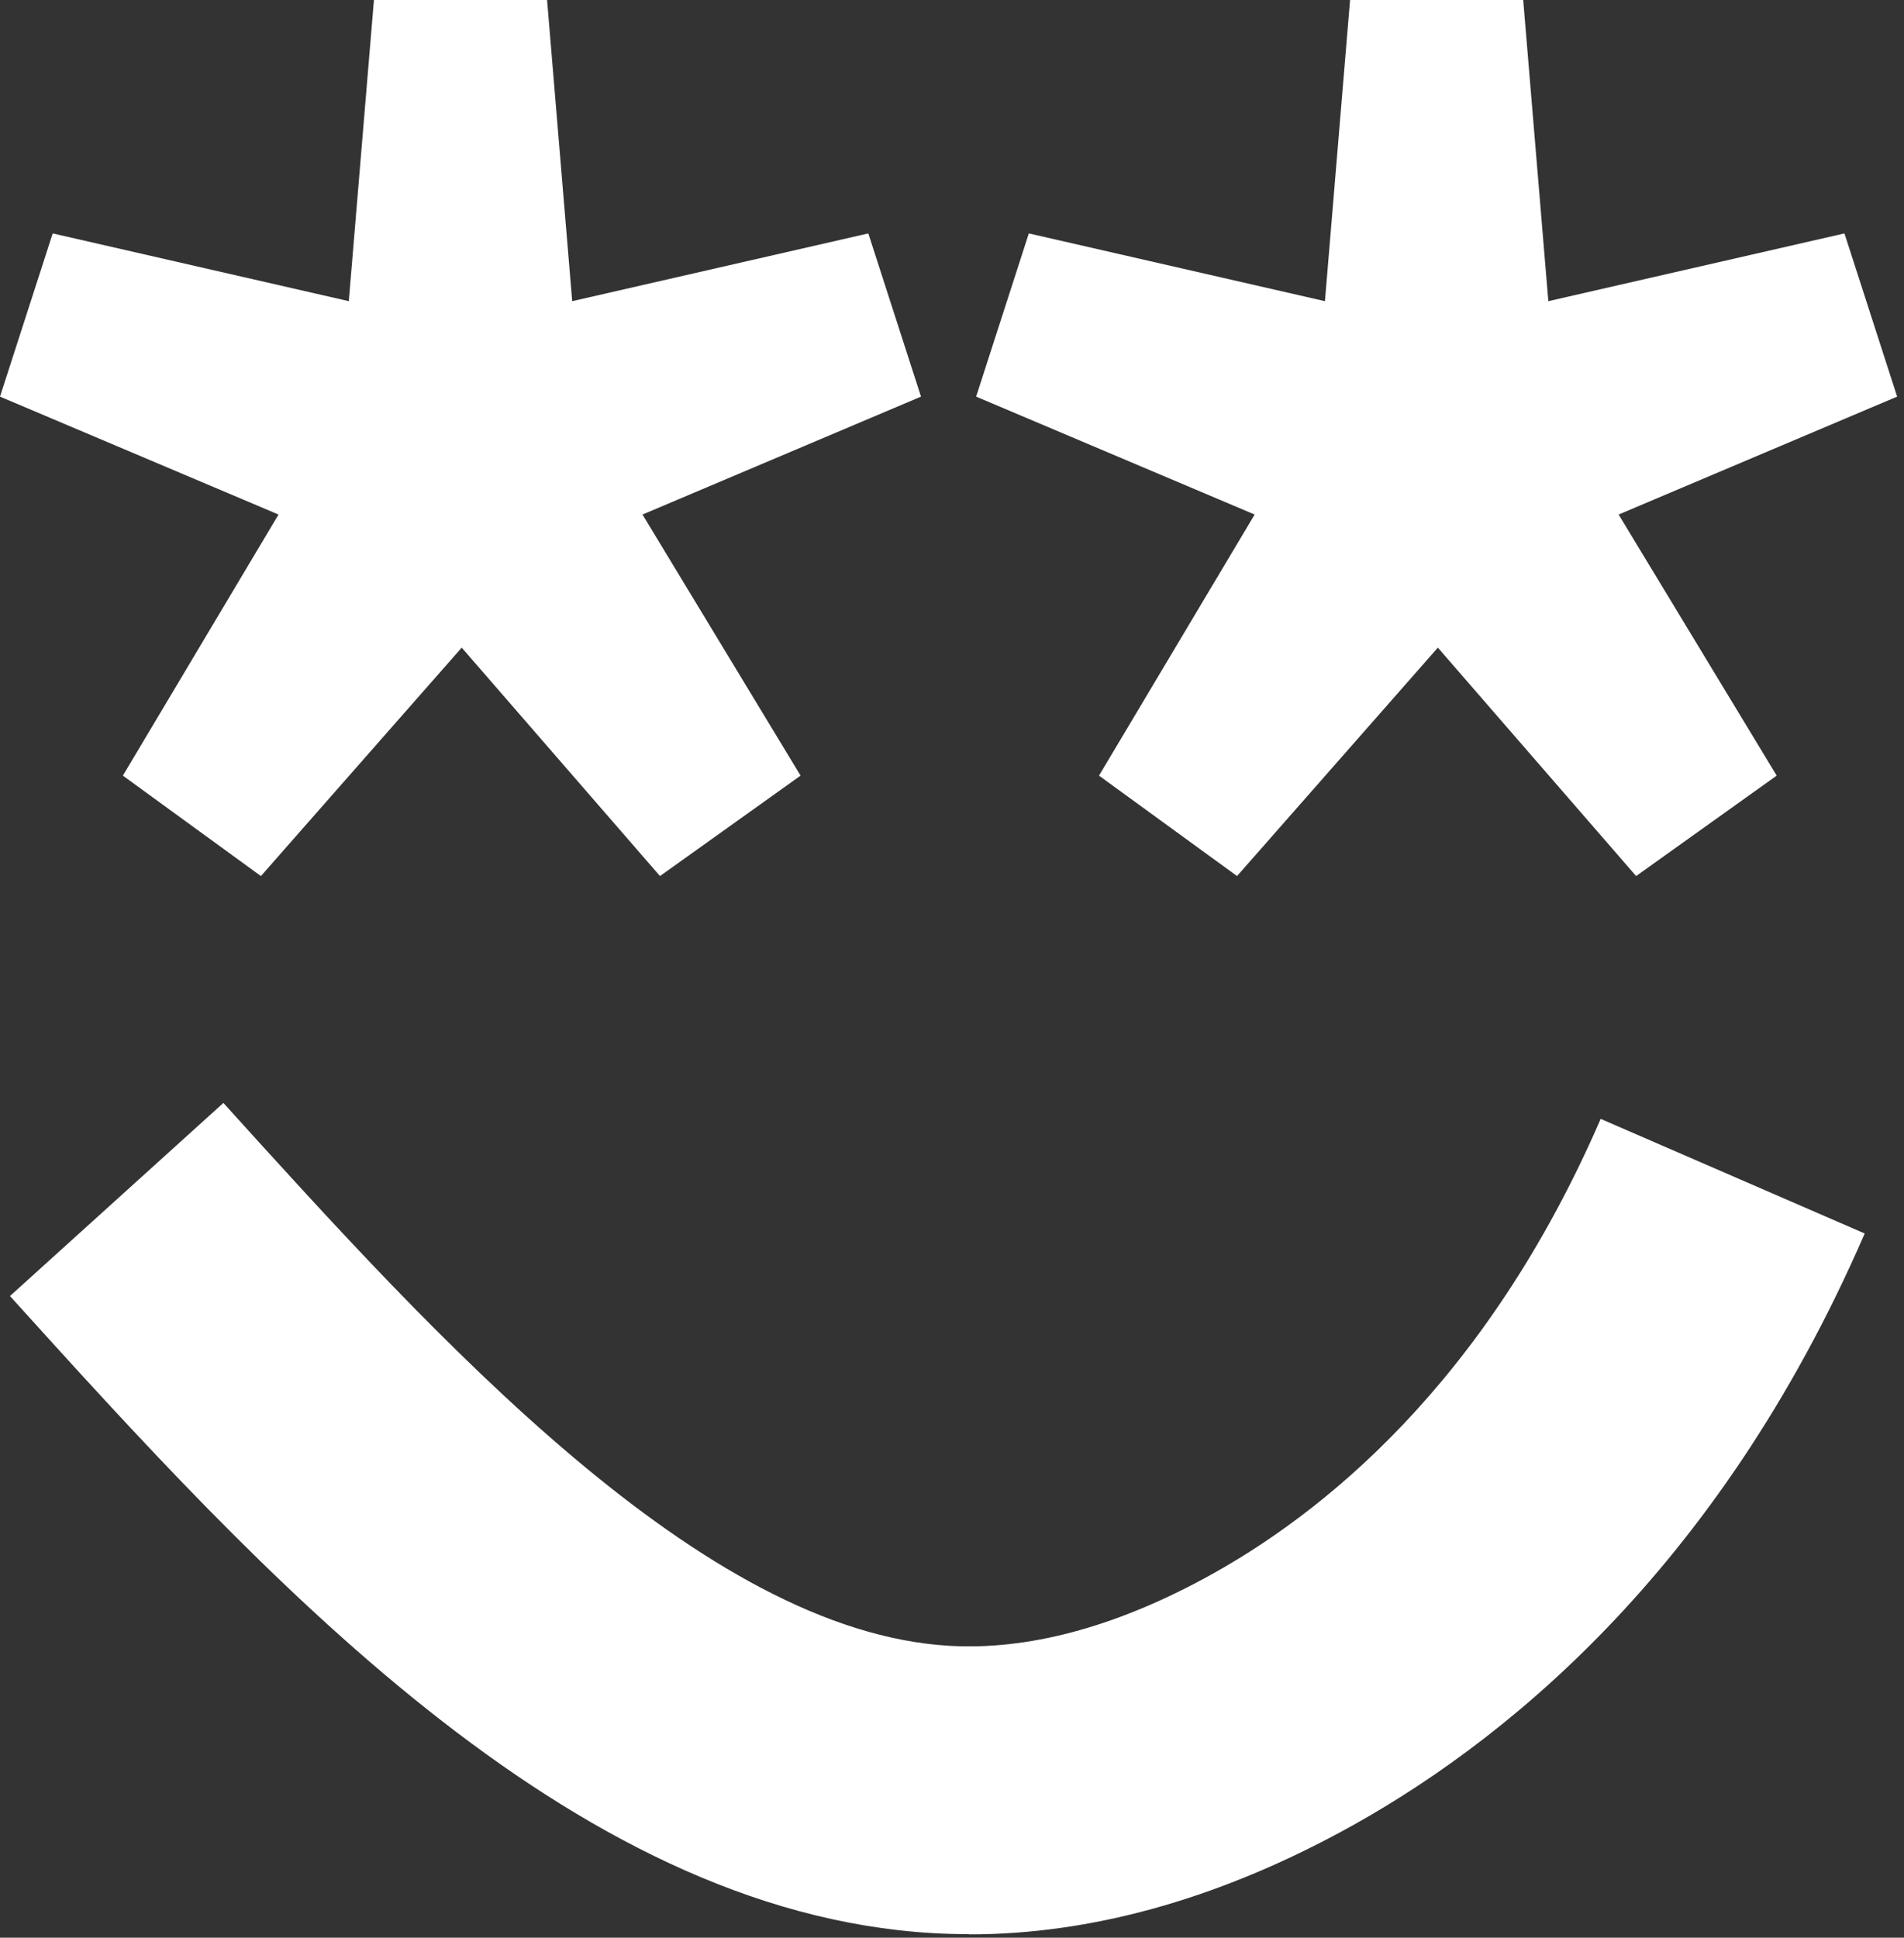
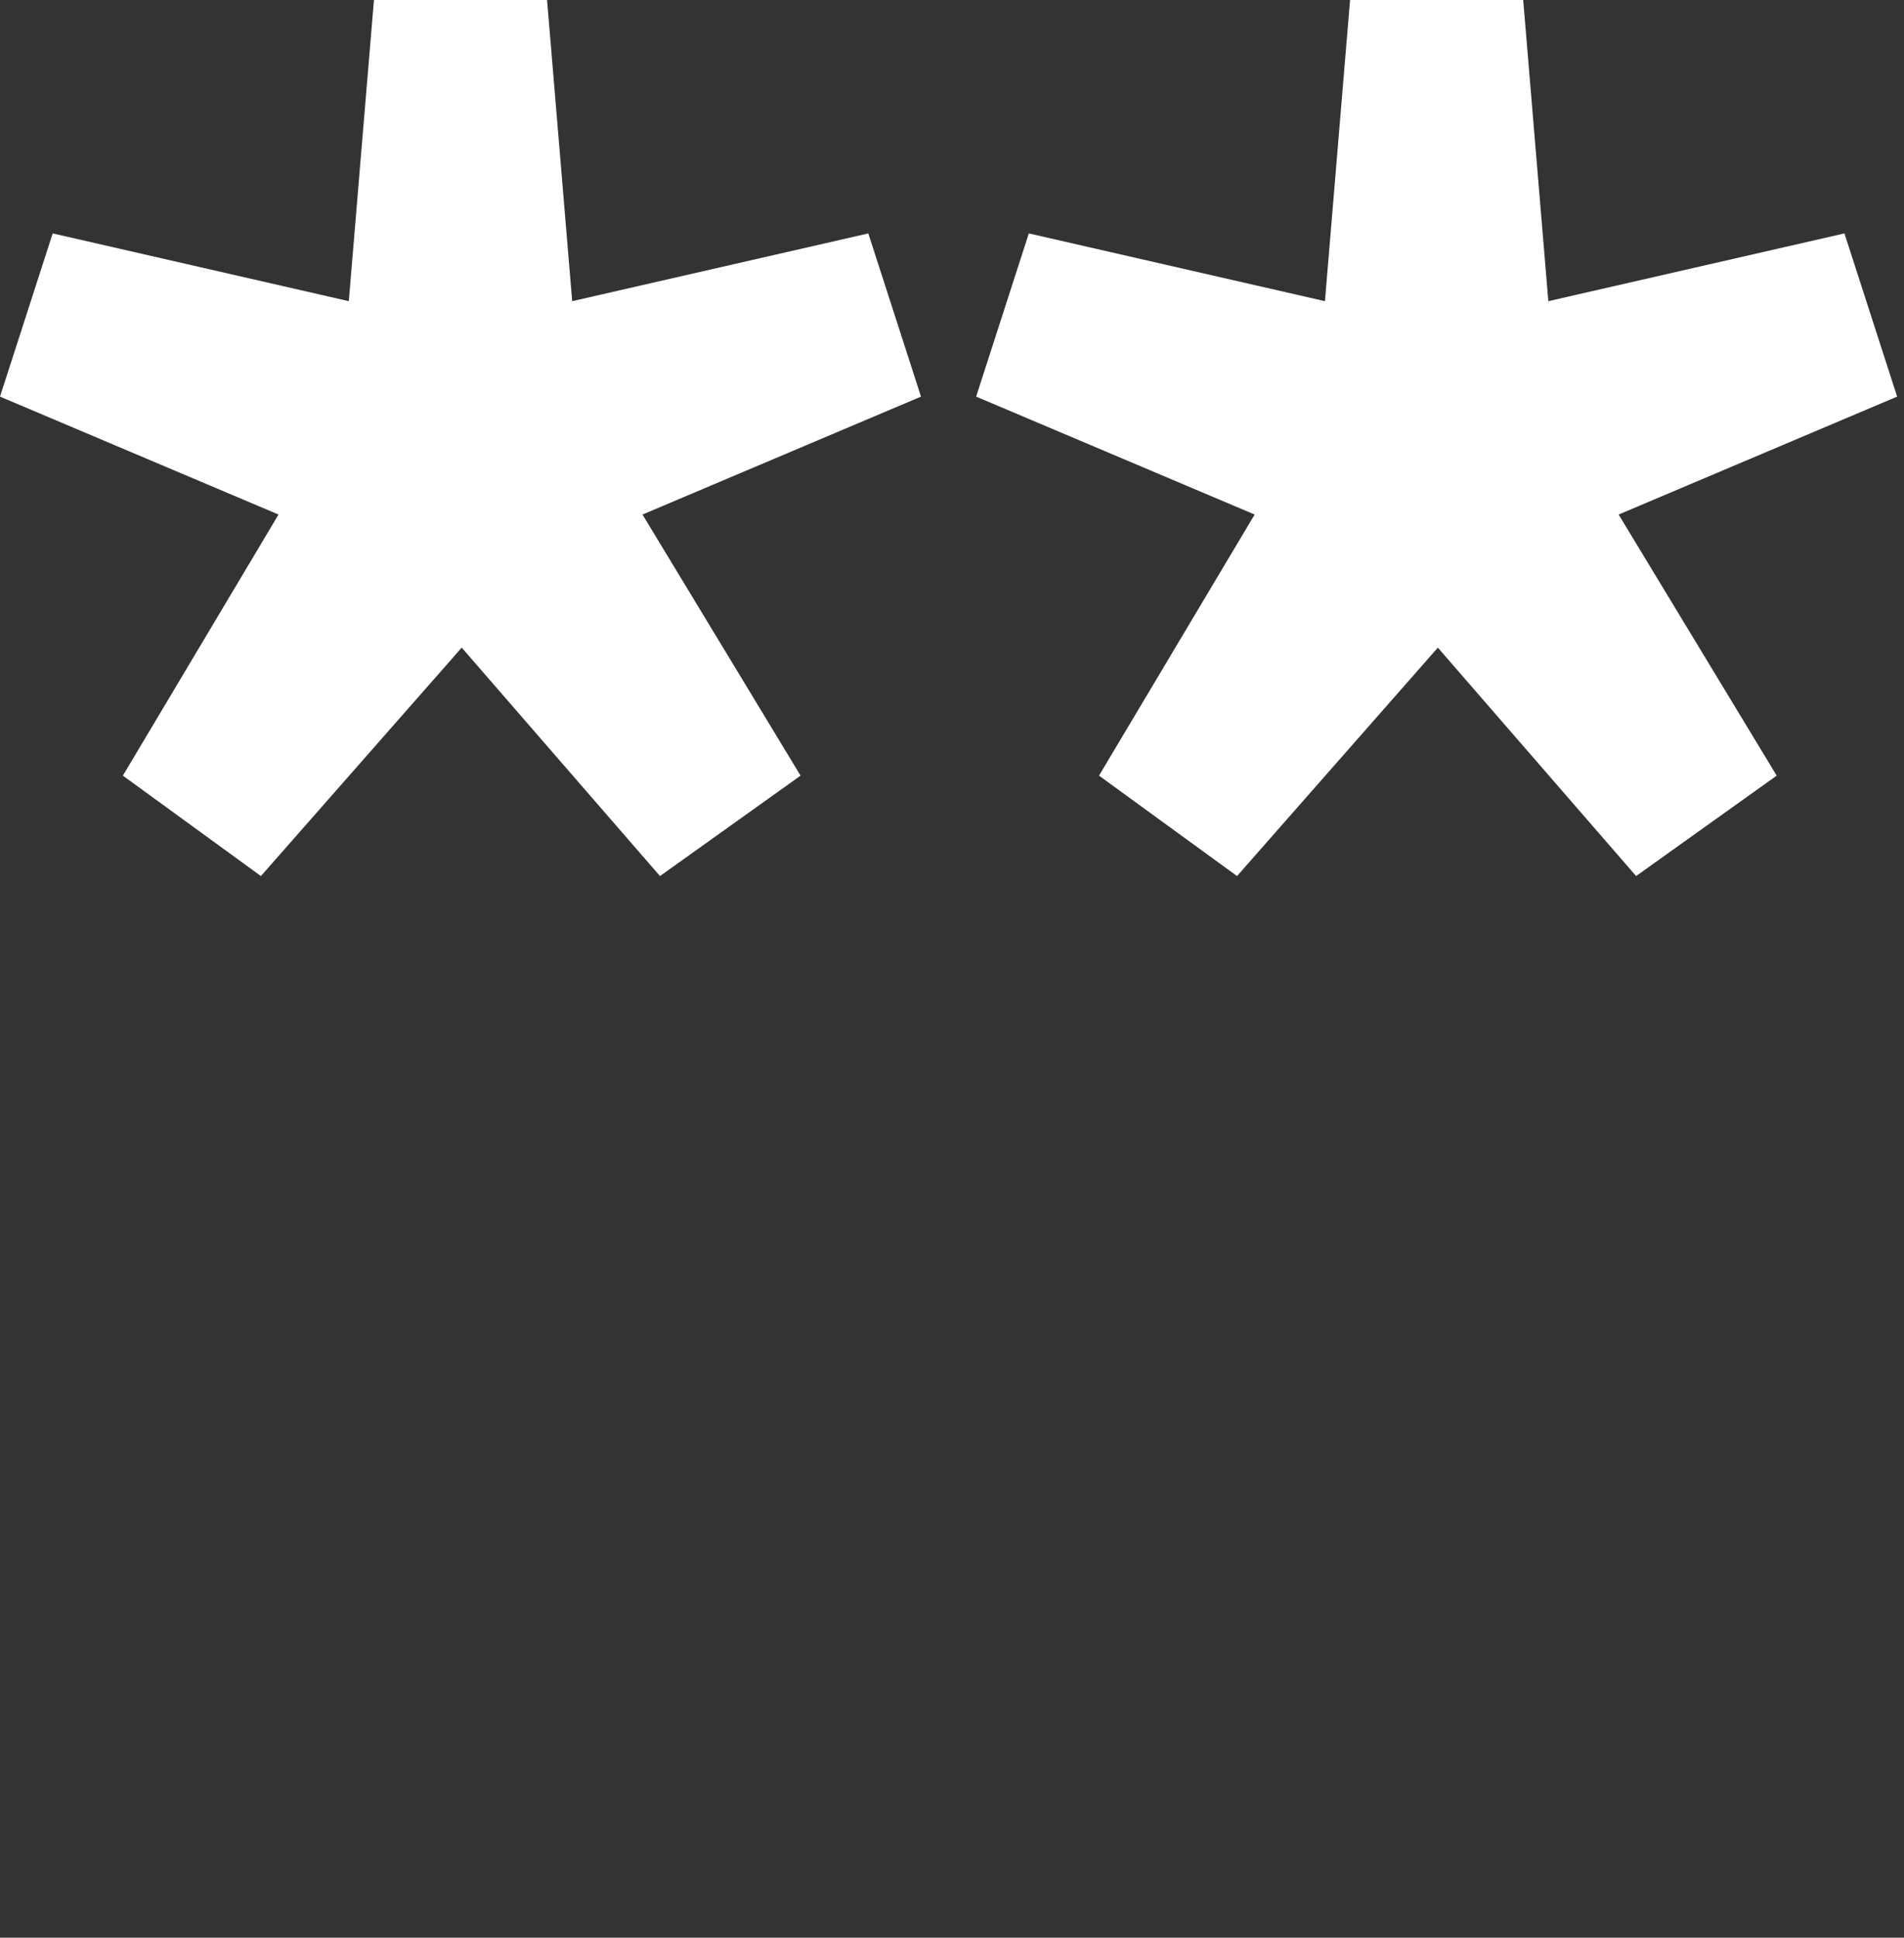
<svg xmlns="http://www.w3.org/2000/svg" width="172" height="175" viewBox="0 0 172 175" fill="none">
  <rect x="0" y="0" width="172" height="175" fill="#333333" stroke="none" />
  <path d="M78.44 21.08L83.2 35.82L58.04 46.47L72.32 70.05L59.62 79.12L41.71 58.49L23.57 79.12L11.1 70.05L25.16 46.47L0 35.82L4.76 21.08L31.51 27.2L33.78 0H49.42L51.69 27.2L78.44 21.08Z" fill="white" />
  <path d="M166.62 21.08L171.38 35.82L146.22 46.47L160.5 70.05L147.8 79.12L129.89 58.49L111.75 79.12L99.28 70.05L113.34 46.47L88.18 35.82L92.94 21.08L119.69 27.2L121.96 0H137.6L139.87 27.2L166.62 21.08Z" fill="white" />
-   <path d="M87.56 174.68C86.47 174.68 85.39 174.65 84.3 174.59C51.25 172.69 23.33 141.84 0.9 117.05L20.18 99.61C39.43 120.88 63.38 147.35 85.79 148.64C92.8 149.04 100.52 147.01 108.72 142.59C119.35 136.86 134.21 125 144.6 101.05L168.45 111.4C155.1 142.18 135.31 157.8 121.06 165.48C109.7 171.6 98.45 174.7 87.56 174.7V174.68Z" fill="white" />
</svg>